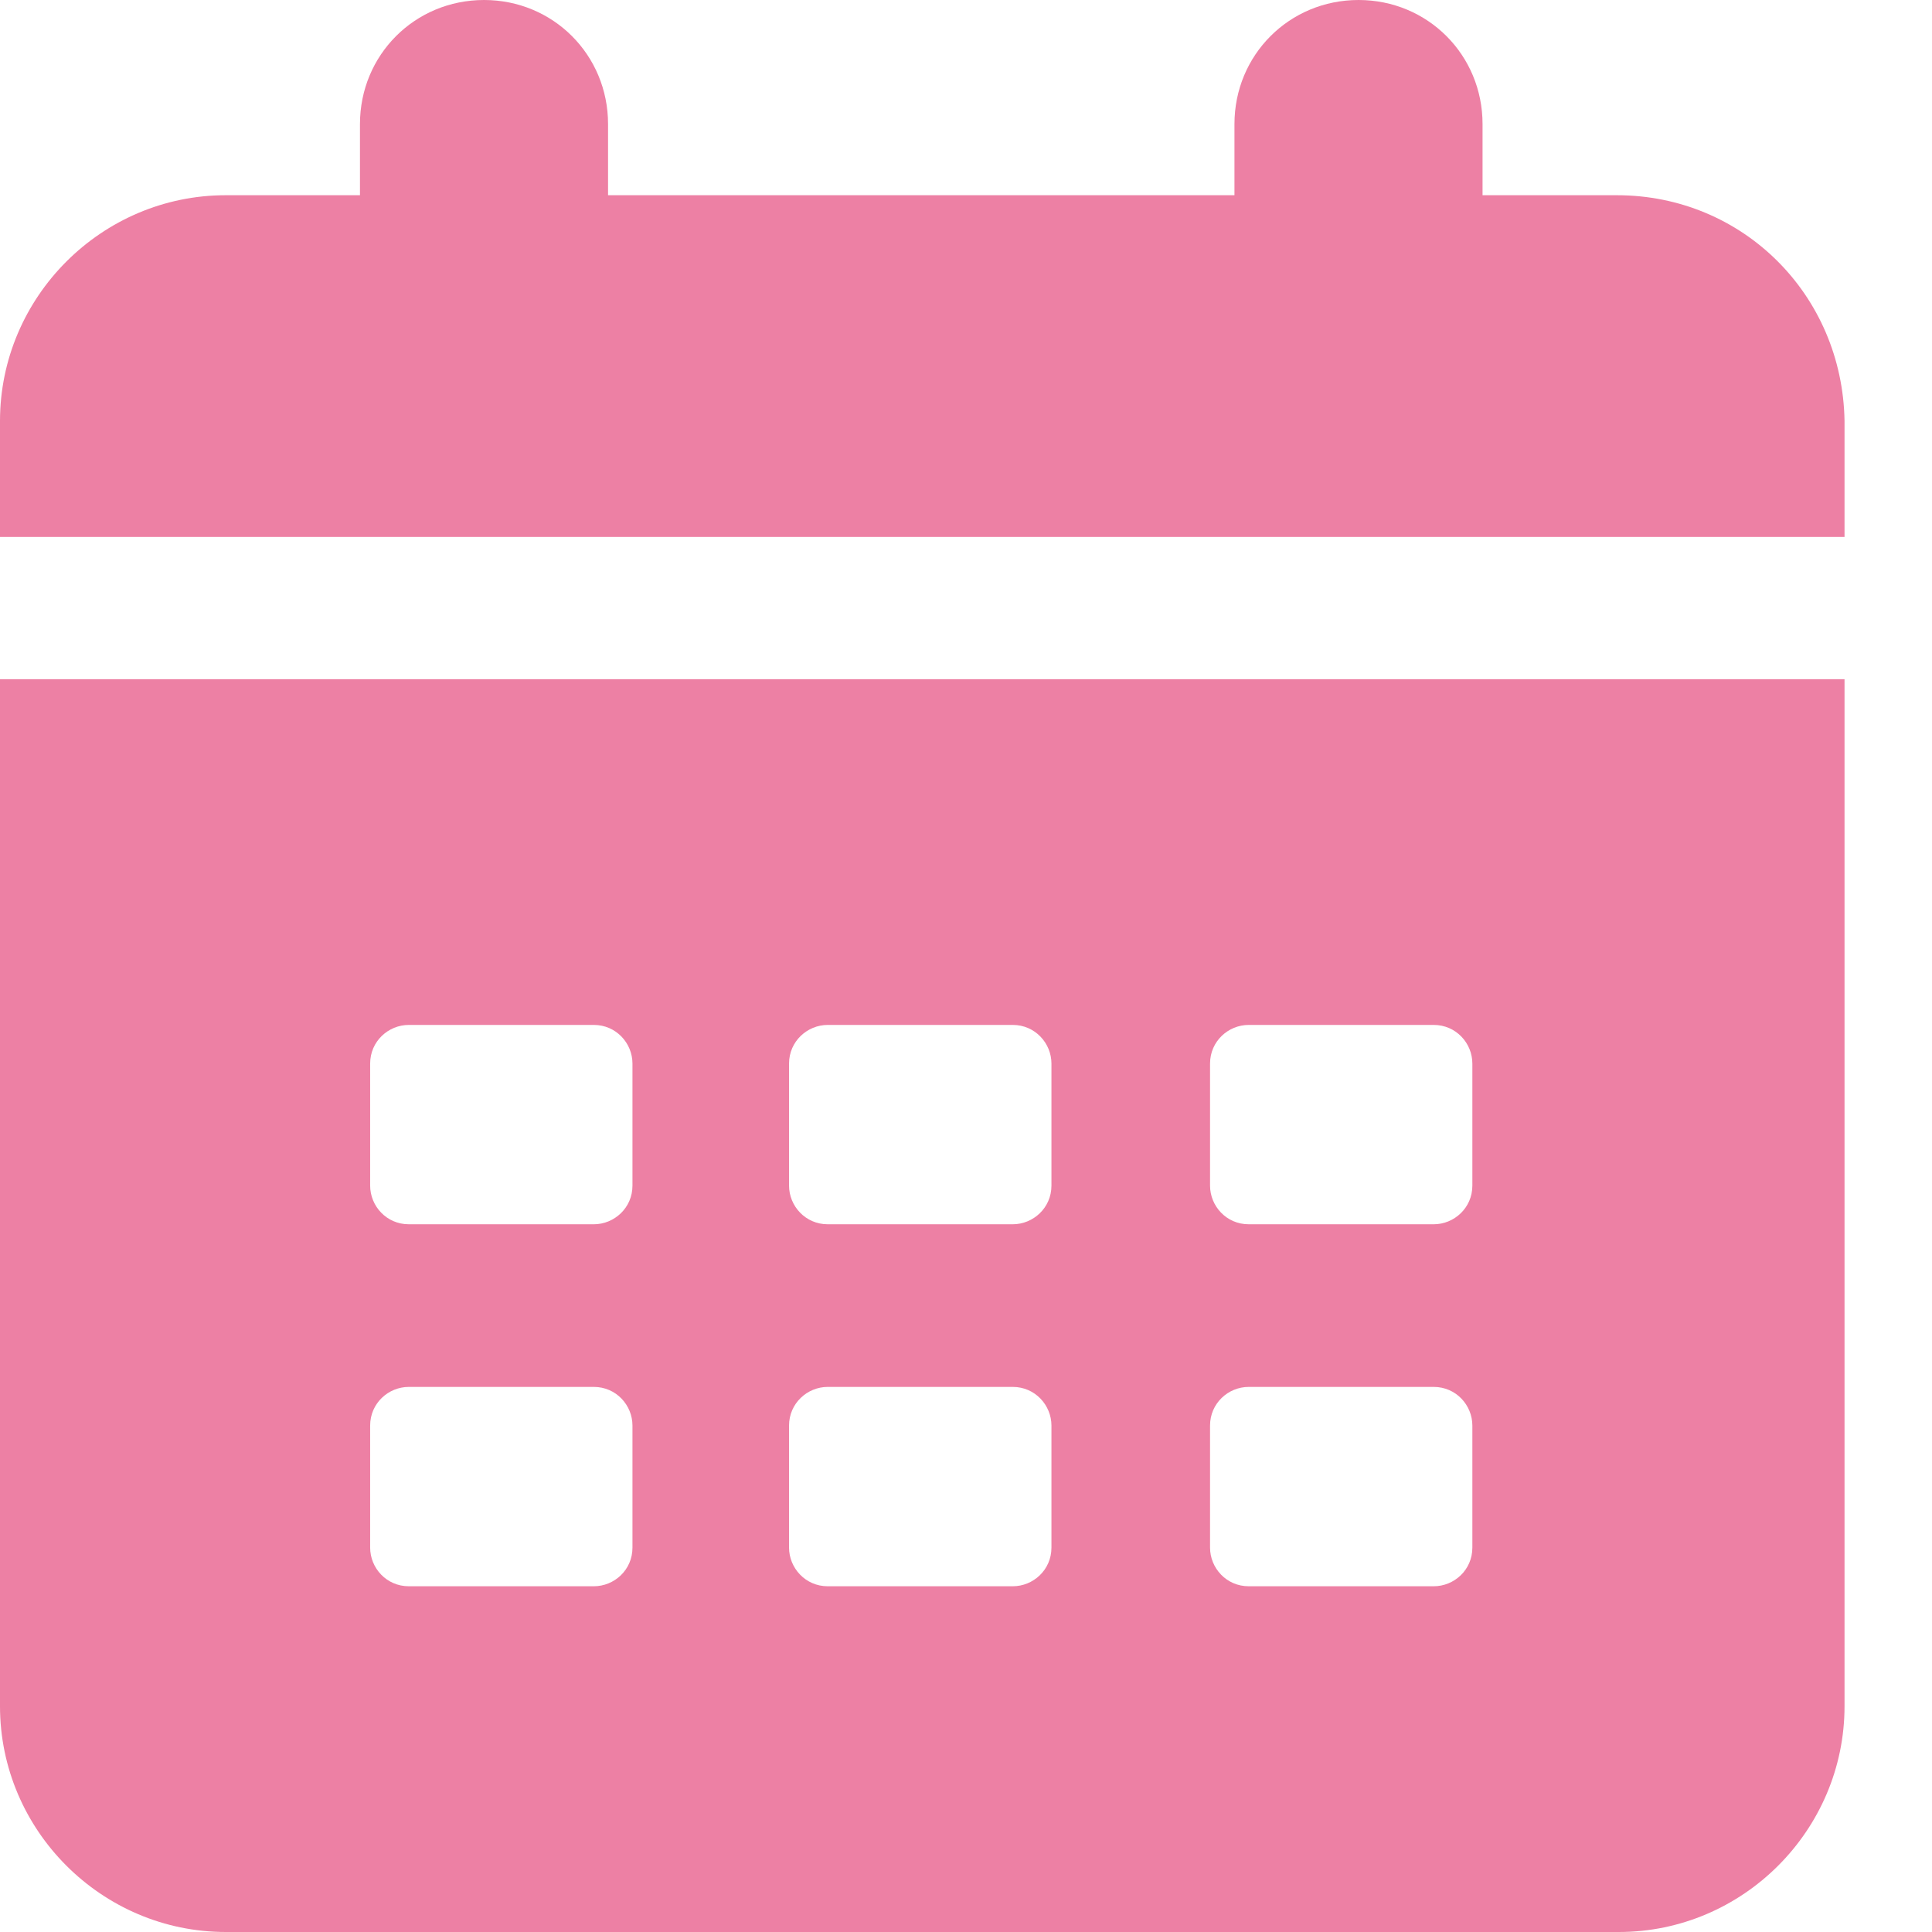
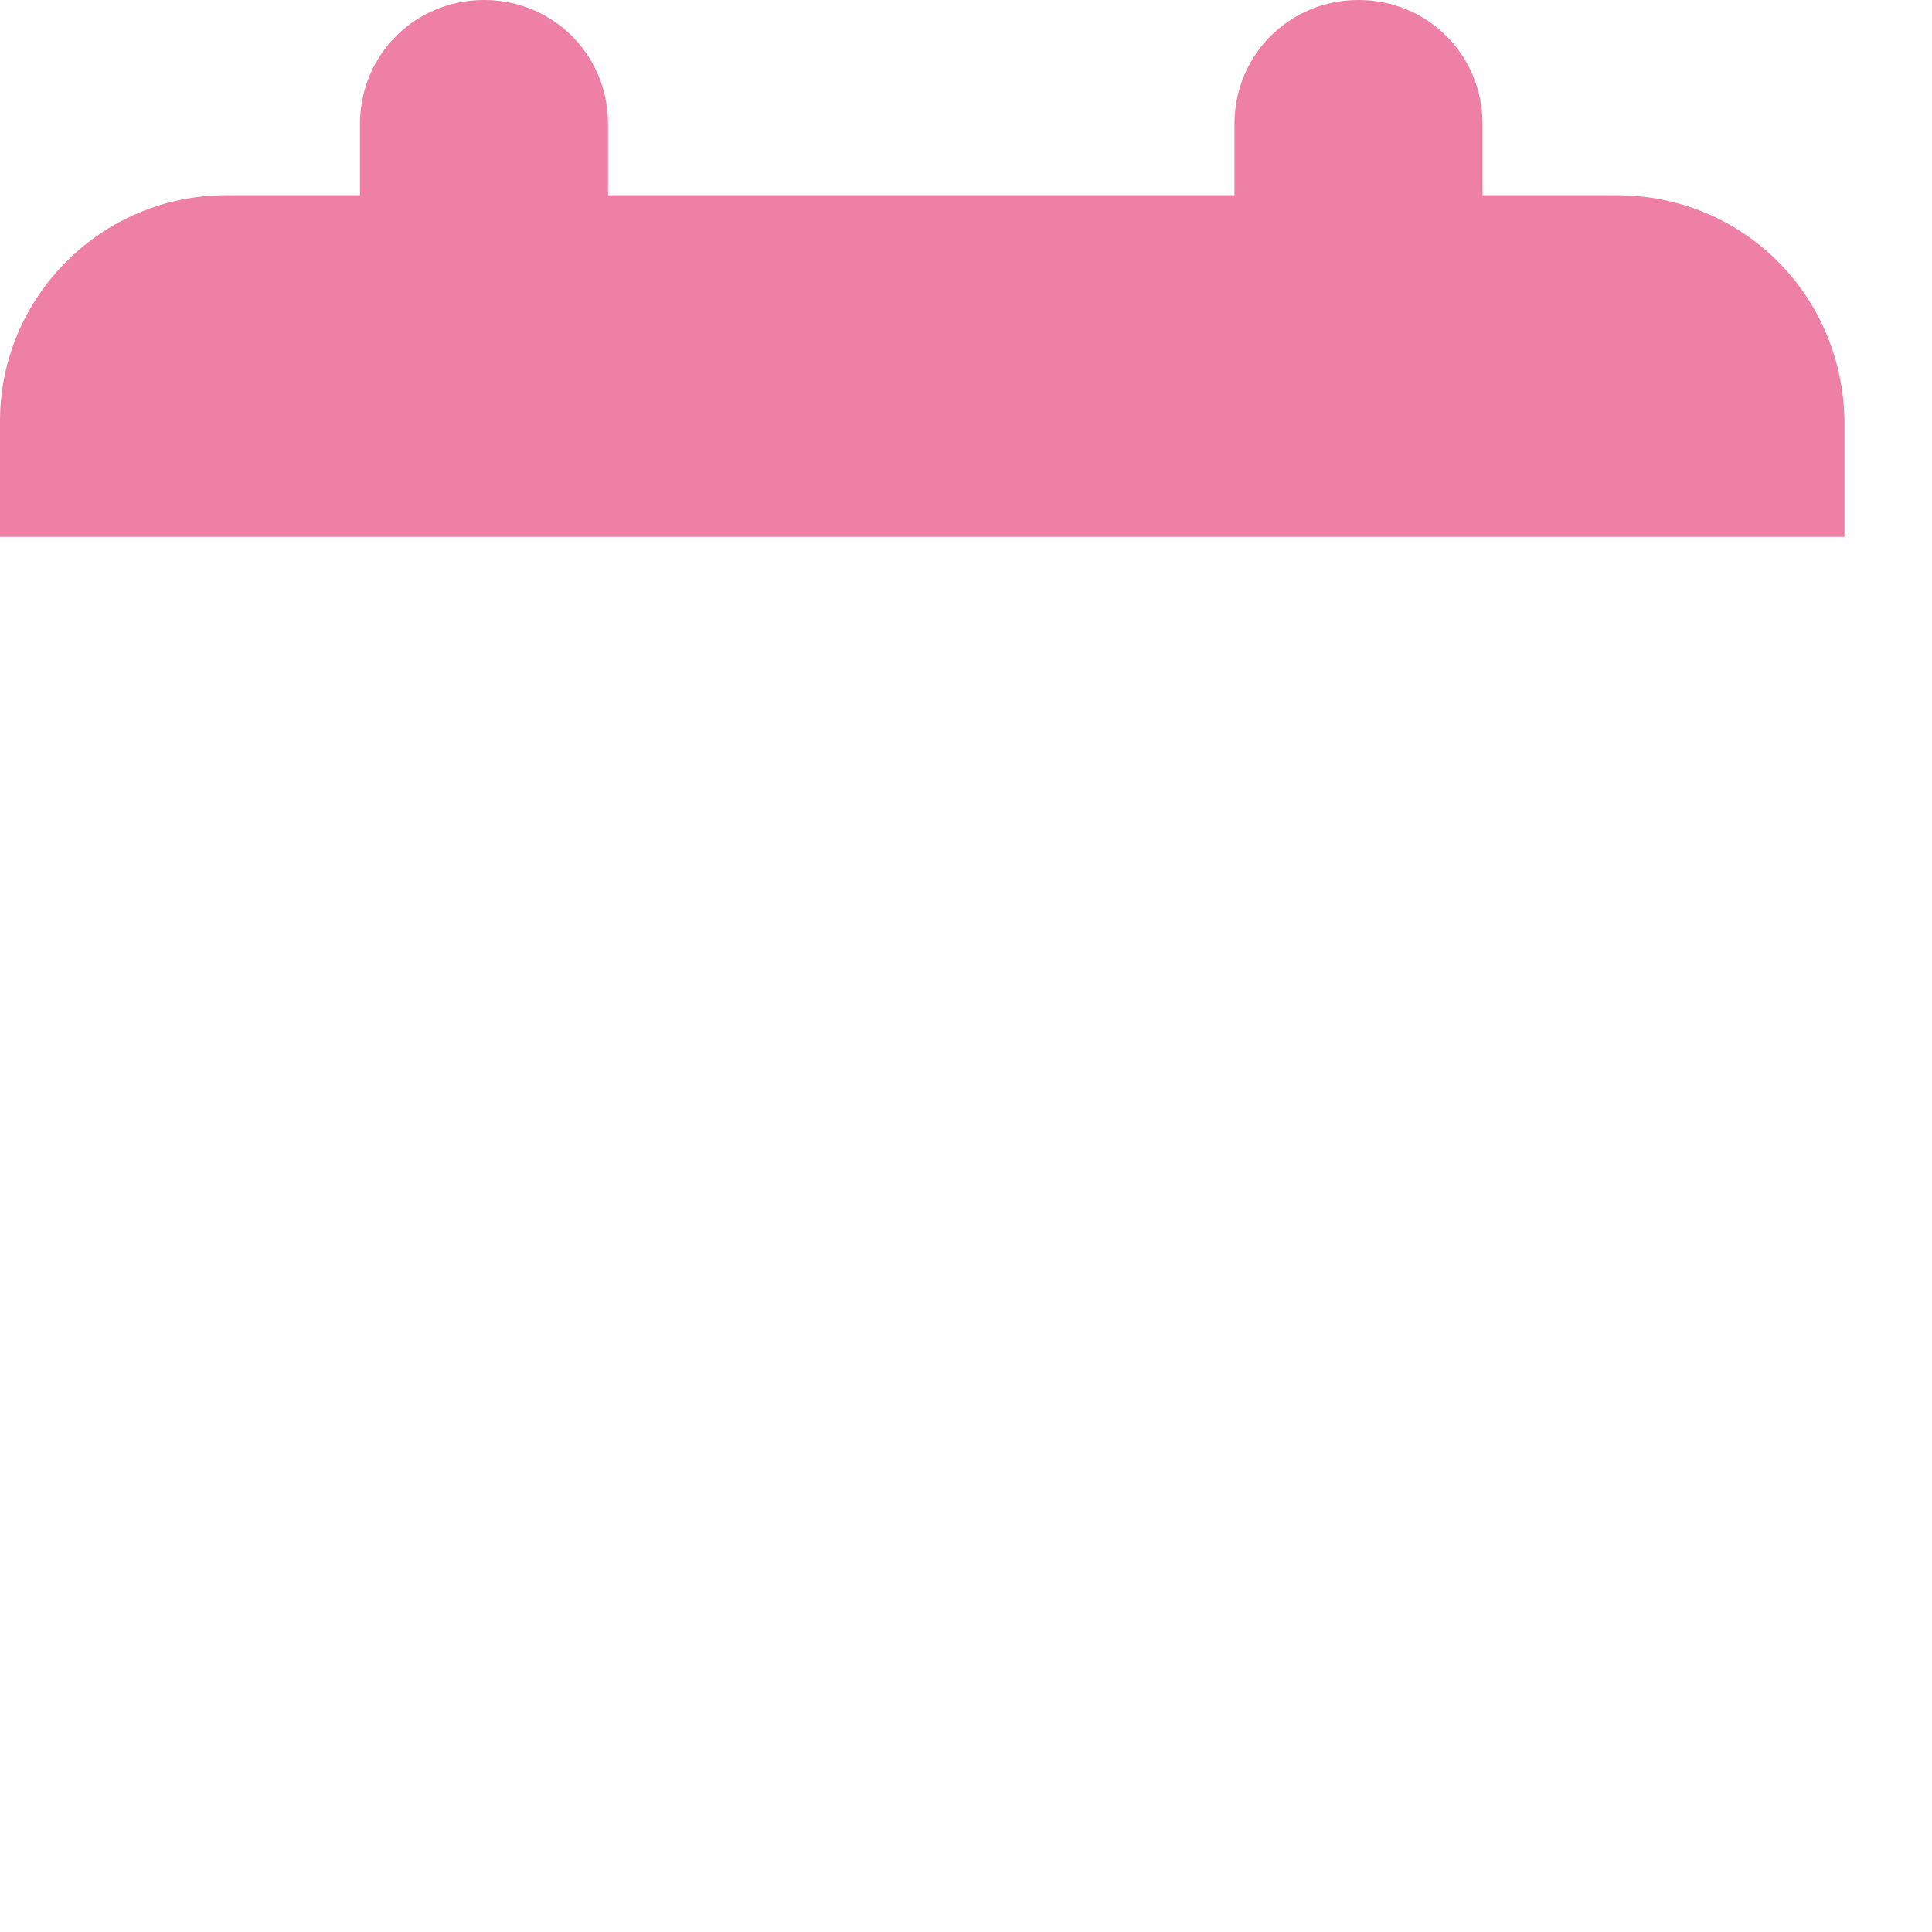
<svg xmlns="http://www.w3.org/2000/svg" width="22" height="22" viewBox="0 0 22 22" fill="none">
  <path d="M18.411 2.223H16.882V1.413C16.882 0.625 16.257 0 15.47 0C14.682 0 14.057 0.625 14.057 1.413V2.223H6.924V1.413C6.924 0.625 6.299 0 5.512 0C4.724 0 4.099 0.625 4.099 1.413V2.223H2.571C1.158 2.223 0 3.381 0 4.794V6.114H21.004V4.794C20.981 3.358 19.846 2.223 18.411 2.223Z" fill="#ED80A4" />
-   <path d="M0 19.429C0 20.842 1.158 22 2.571 22H18.434C19.846 22 21.004 20.842 21.004 19.429V7.734H0V19.429ZM13.779 12.111C13.779 11.857 13.987 11.671 14.219 11.671H16.326C16.581 11.671 16.766 11.88 16.766 12.111V13.501C16.766 13.755 16.558 13.941 16.326 13.941H14.219C13.964 13.941 13.779 13.732 13.779 13.501V12.111ZM13.779 16.233C13.779 15.979 13.987 15.793 14.219 15.793H16.326C16.581 15.793 16.766 16.002 16.766 16.233V17.623C16.766 17.878 16.558 18.063 16.326 18.063H14.219C13.964 18.063 13.779 17.854 13.779 17.623V16.233ZM8.985 12.111C8.985 11.857 9.194 11.671 9.425 11.671H11.533C11.787 11.671 11.973 11.88 11.973 12.111V13.501C11.973 13.755 11.764 13.941 11.533 13.941H9.425C9.171 13.941 8.985 13.732 8.985 13.501V12.111ZM8.985 16.233C8.985 15.979 9.194 15.793 9.425 15.793H11.533C11.787 15.793 11.973 16.002 11.973 16.233V17.623C11.973 17.878 11.764 18.063 11.533 18.063H9.425C9.171 18.063 8.985 17.854 8.985 17.623V16.233ZM4.215 12.111C4.215 11.857 4.423 11.671 4.655 11.671H6.762C7.017 11.671 7.202 11.88 7.202 12.111V13.501C7.202 13.755 6.994 13.941 6.762 13.941H4.655C4.4 13.941 4.215 13.732 4.215 13.501V12.111ZM4.215 16.233C4.215 15.979 4.423 15.793 4.655 15.793H6.762C7.017 15.793 7.202 16.002 7.202 16.233V17.623C7.202 17.878 6.994 18.063 6.762 18.063H4.655C4.4 18.063 4.215 17.854 4.215 17.623V16.233Z" fill="#ED80A4" />
</svg>